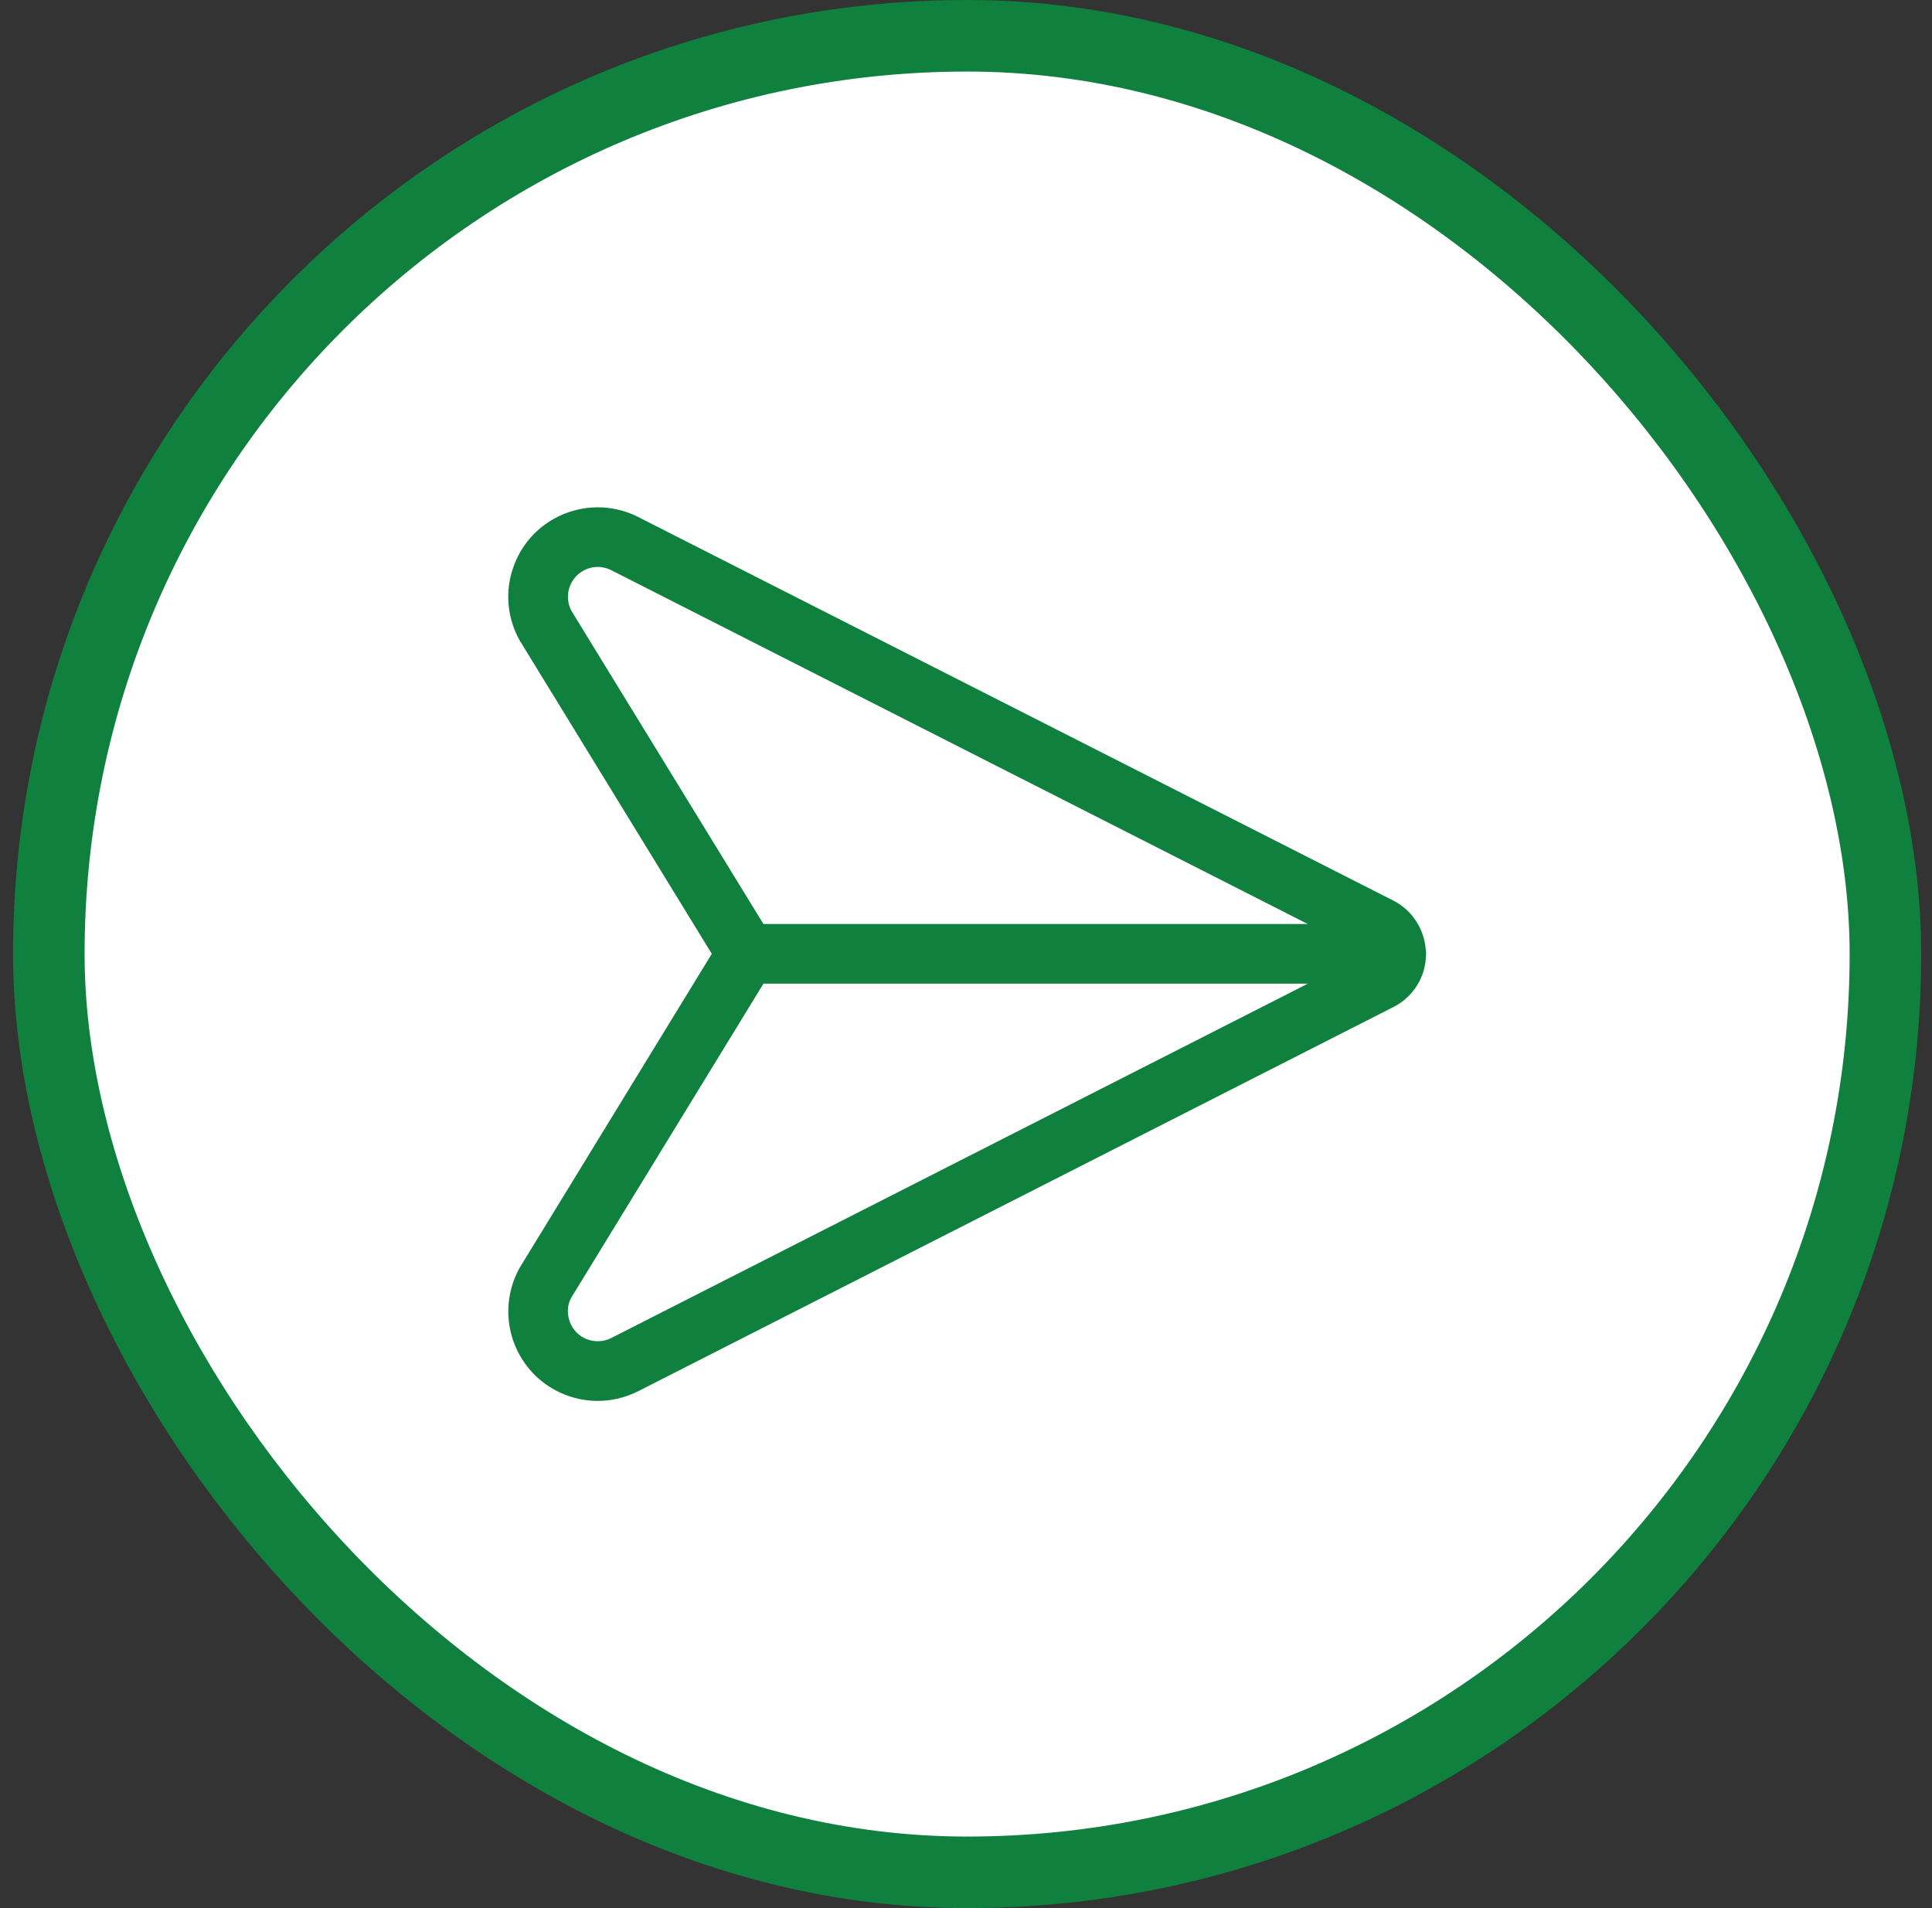
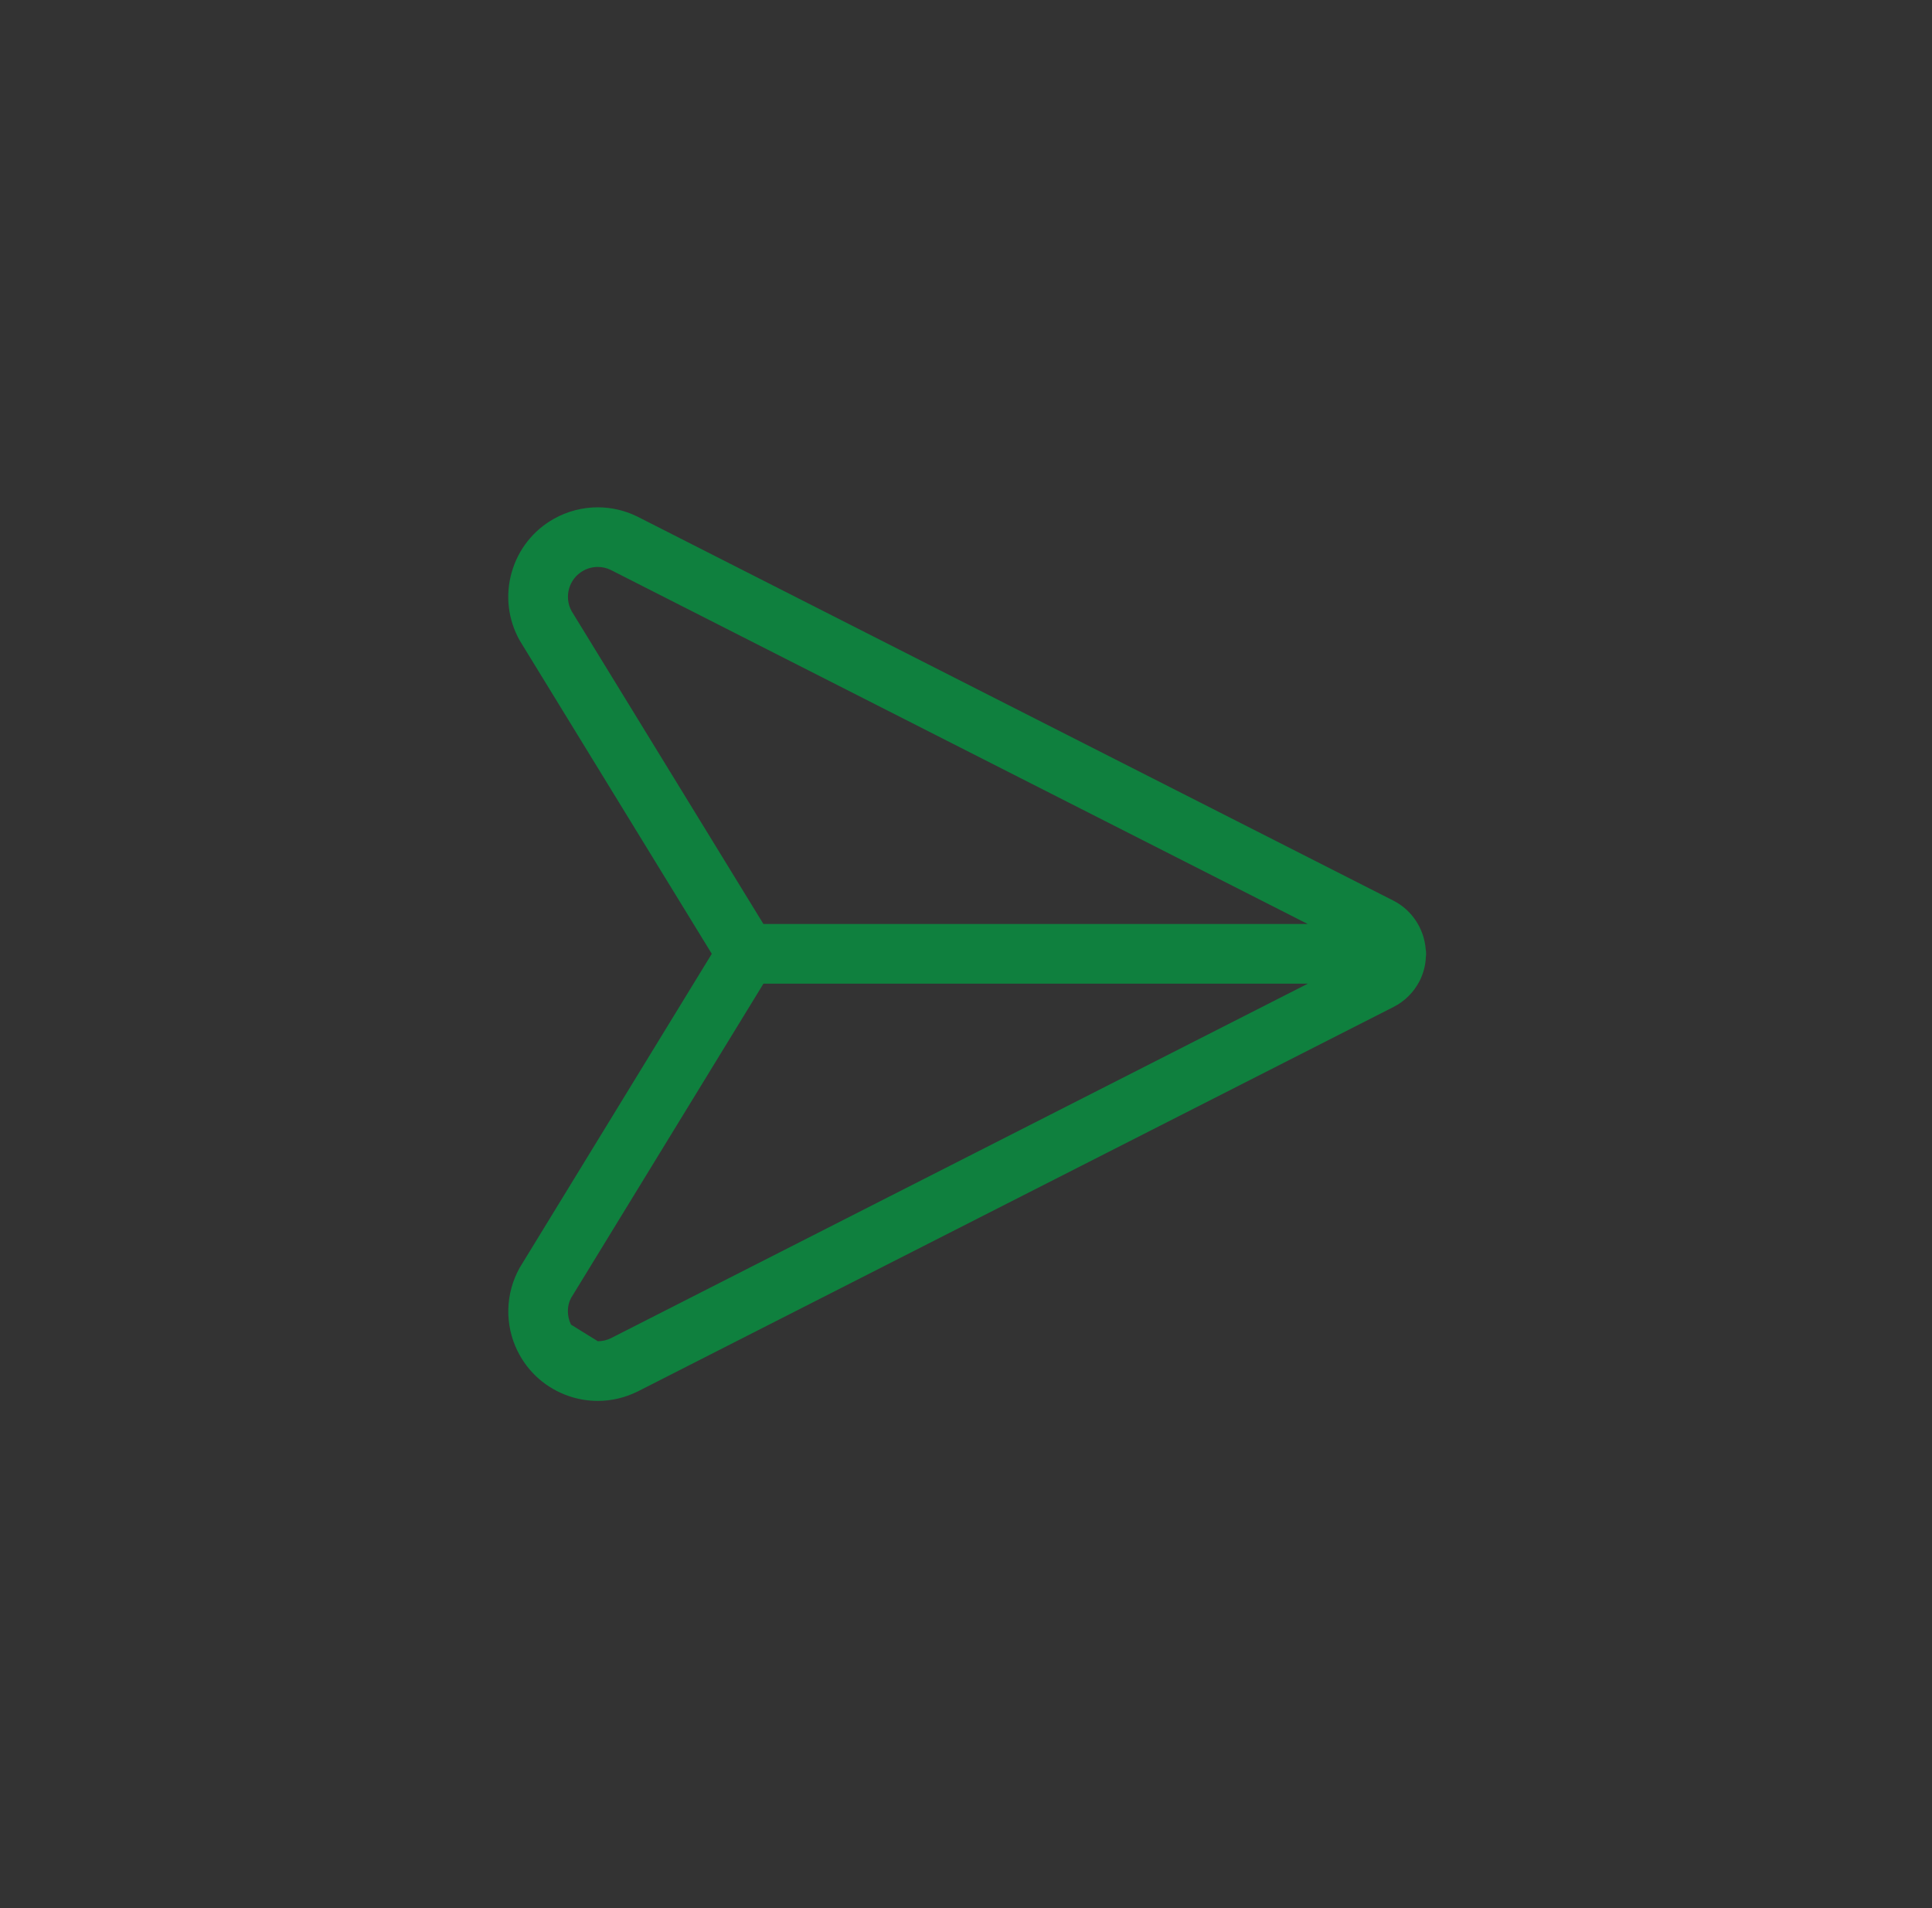
<svg xmlns="http://www.w3.org/2000/svg" width="81" height="80" viewBox="0 0 81 80" fill="none">
  <rect x="0" y="0" width="81" height="80" fill="#333333" stroke="none" />
-   <rect x="2.047" y="1.5" width="77" height="77" rx="38.5" fill="white" />
-   <rect x="2.047" y="1.5" width="77" height="77" rx="38.5" stroke="#0F803E" stroke-width="3" />
-   <path fill-rule="evenodd" clip-rule="evenodd" d="M23.855 58.535C24.247 58.668 24.654 58.735 25.062 58.735C25.639 58.735 26.201 58.602 26.734 58.34L58.425 42.218C58.899 41.977 59.277 41.598 59.519 41.125C59.68 40.803 59.77 40.452 59.78 40.115C59.787 40.073 59.79 40.033 59.79 39.99C59.79 39.925 59.784 39.862 59.774 39.798C59.705 38.93 59.19 38.153 58.422 37.762L26.719 21.657C26.206 21.403 25.632 21.27 25.061 21.27C24.422 21.27 23.789 21.435 23.23 21.747C22.357 22.235 21.726 23.035 21.452 24C21.179 24.963 21.299 25.975 21.787 26.85C21.791 26.857 29.842 39.99 29.842 39.99L21.787 53.153C21.186 54.23 21.151 55.535 21.697 56.642C22.14 57.54 22.907 58.212 23.855 58.535ZM23.939 55.537C23.761 55.173 23.767 54.735 23.944 54.417L32.009 41.24H54.835L25.614 56.105C25.441 56.19 25.256 56.233 25.064 56.233C24.582 56.233 24.152 55.967 23.939 55.537ZM25.601 23.893L54.827 38.74H32.007L23.965 25.623C23.636 25.023 23.852 24.263 24.451 23.93C24.637 23.825 24.849 23.77 25.062 23.77C25.25 23.77 25.439 23.813 25.601 23.893Z" fill="#0F803E" />
+   <path fill-rule="evenodd" clip-rule="evenodd" d="M23.855 58.535C24.247 58.668 24.654 58.735 25.062 58.735C25.639 58.735 26.201 58.602 26.734 58.34L58.425 42.218C58.899 41.977 59.277 41.598 59.519 41.125C59.68 40.803 59.77 40.452 59.78 40.115C59.787 40.073 59.79 40.033 59.79 39.99C59.79 39.925 59.784 39.862 59.774 39.798C59.705 38.93 59.19 38.153 58.422 37.762L26.719 21.657C26.206 21.403 25.632 21.27 25.061 21.27C24.422 21.27 23.789 21.435 23.23 21.747C22.357 22.235 21.726 23.035 21.452 24C21.179 24.963 21.299 25.975 21.787 26.85C21.791 26.857 29.842 39.99 29.842 39.99L21.787 53.153C21.186 54.23 21.151 55.535 21.697 56.642C22.14 57.54 22.907 58.212 23.855 58.535ZM23.939 55.537C23.761 55.173 23.767 54.735 23.944 54.417L32.009 41.24H54.835L25.614 56.105C25.441 56.19 25.256 56.233 25.064 56.233ZM25.601 23.893L54.827 38.74H32.007L23.965 25.623C23.636 25.023 23.852 24.263 24.451 23.93C24.637 23.825 24.849 23.77 25.062 23.77C25.25 23.77 25.439 23.813 25.601 23.893Z" fill="#0F803E" />
</svg>